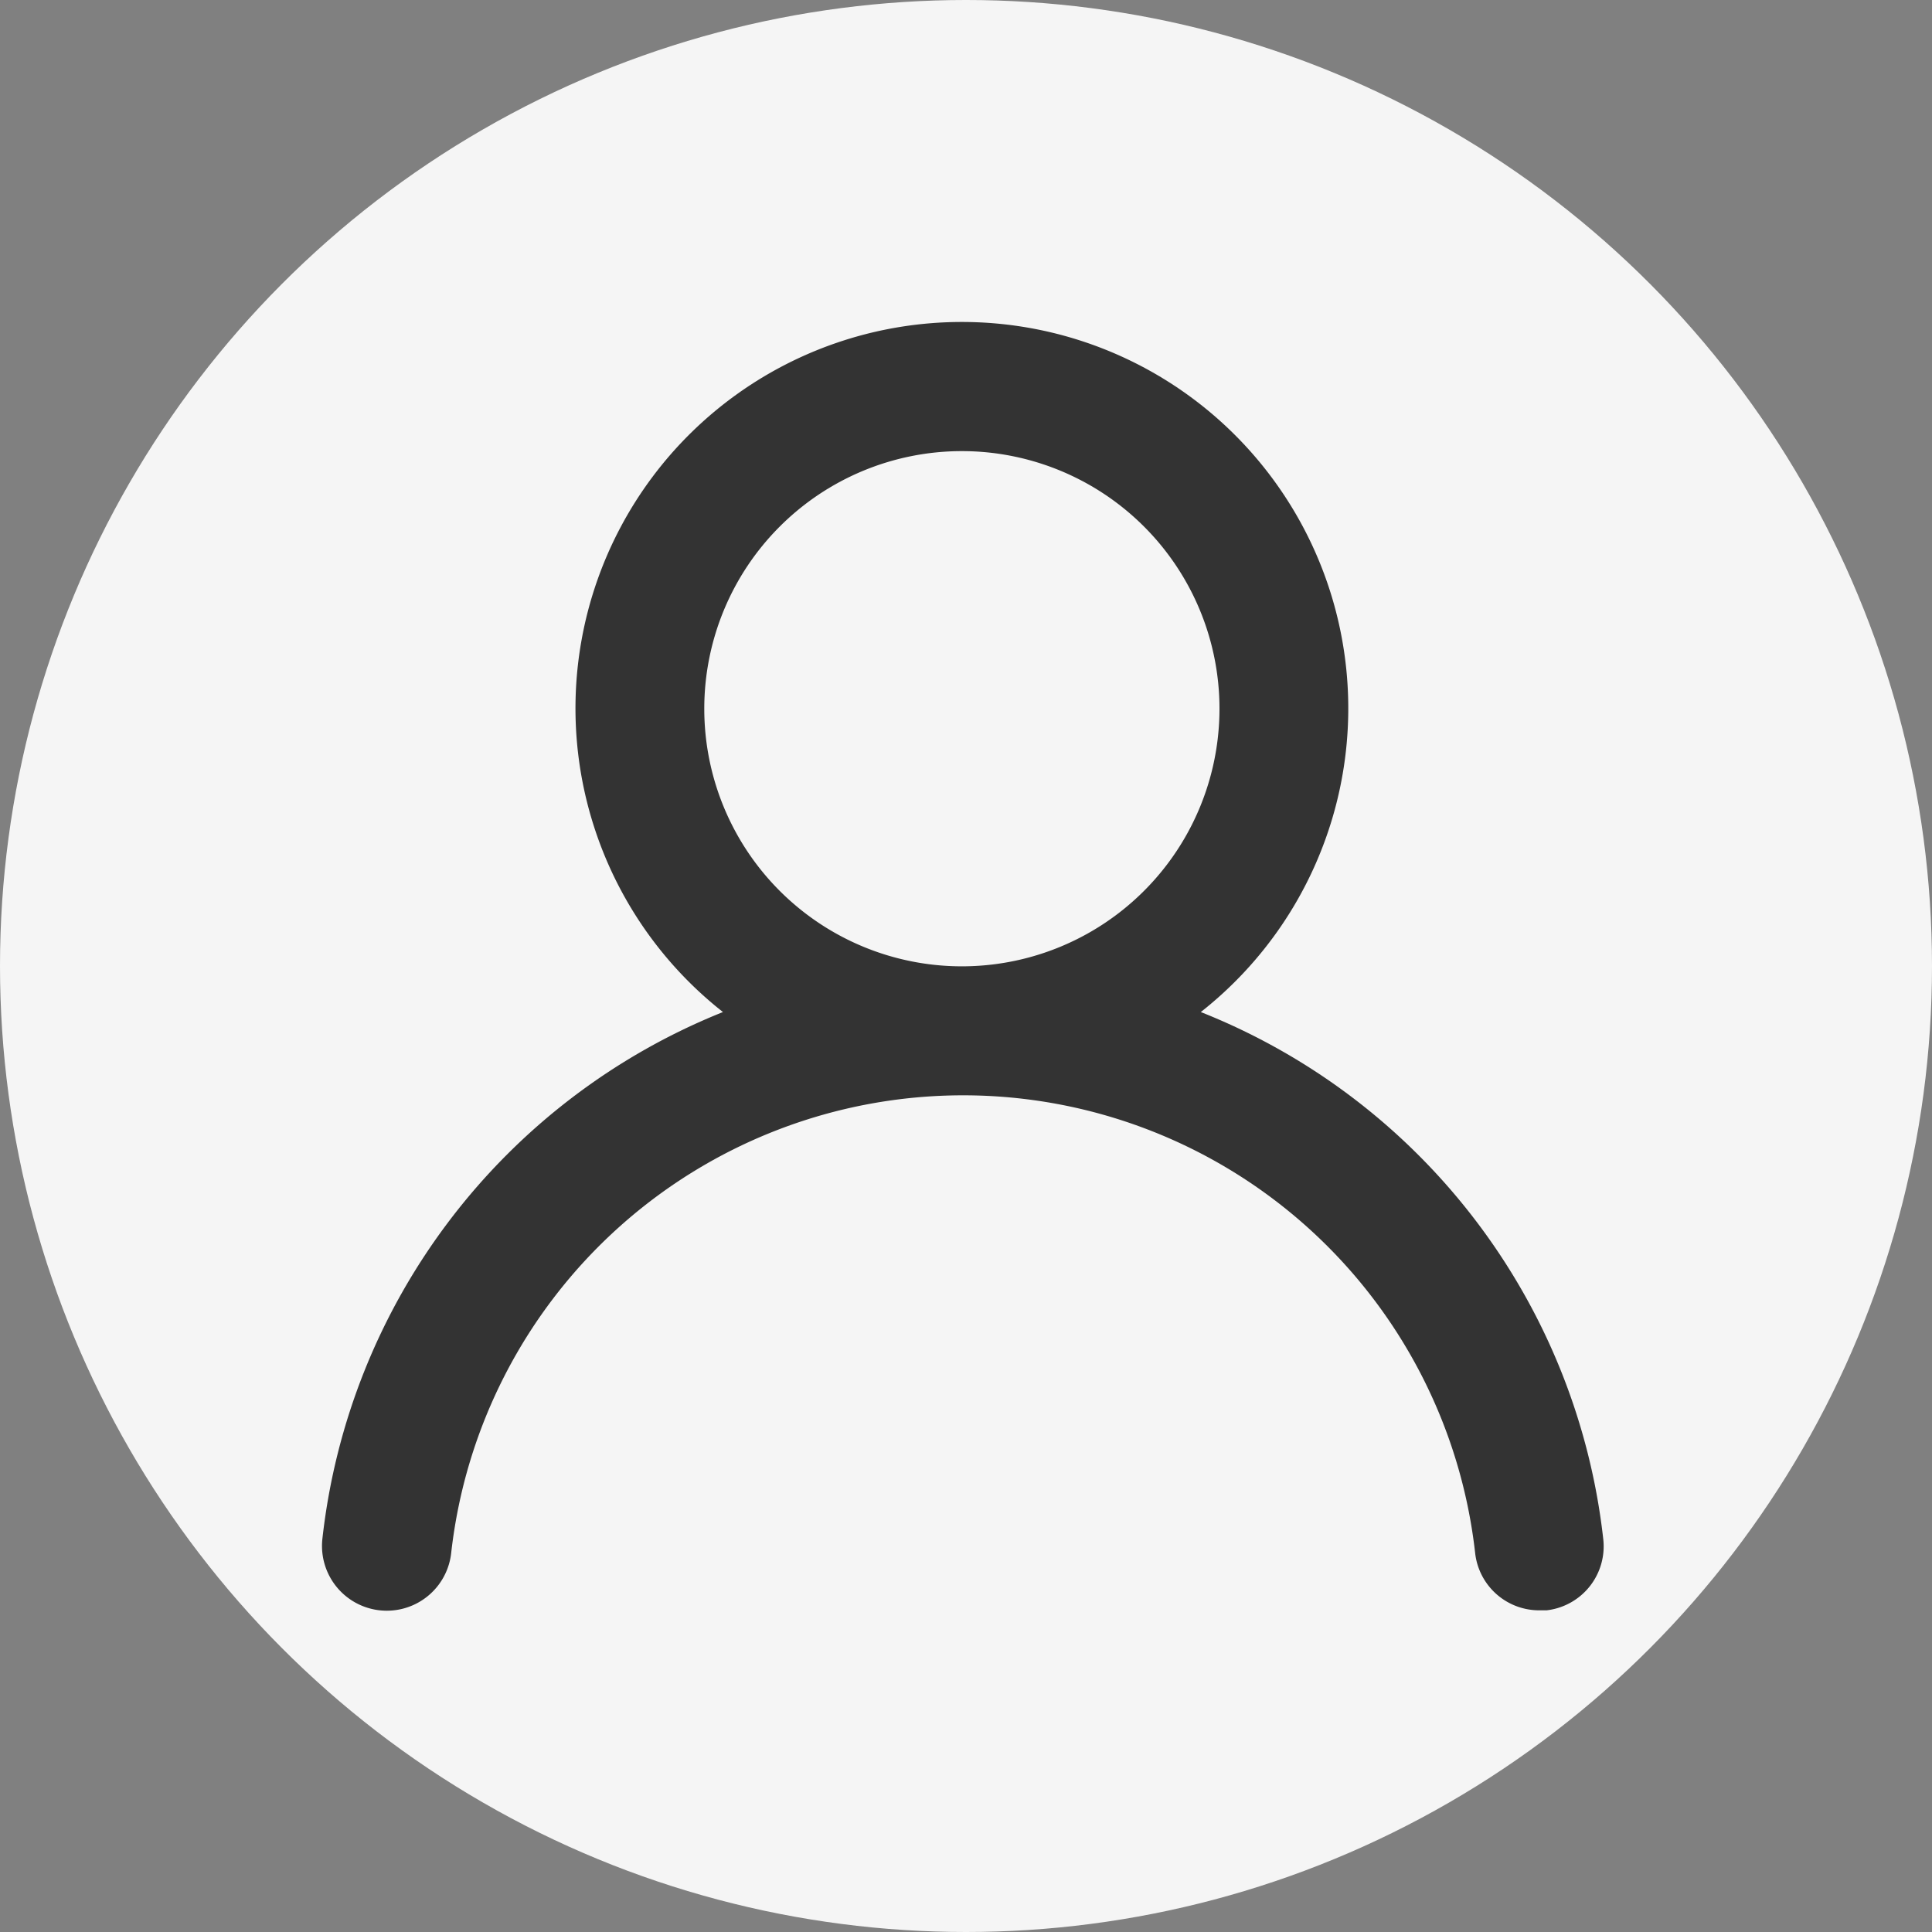
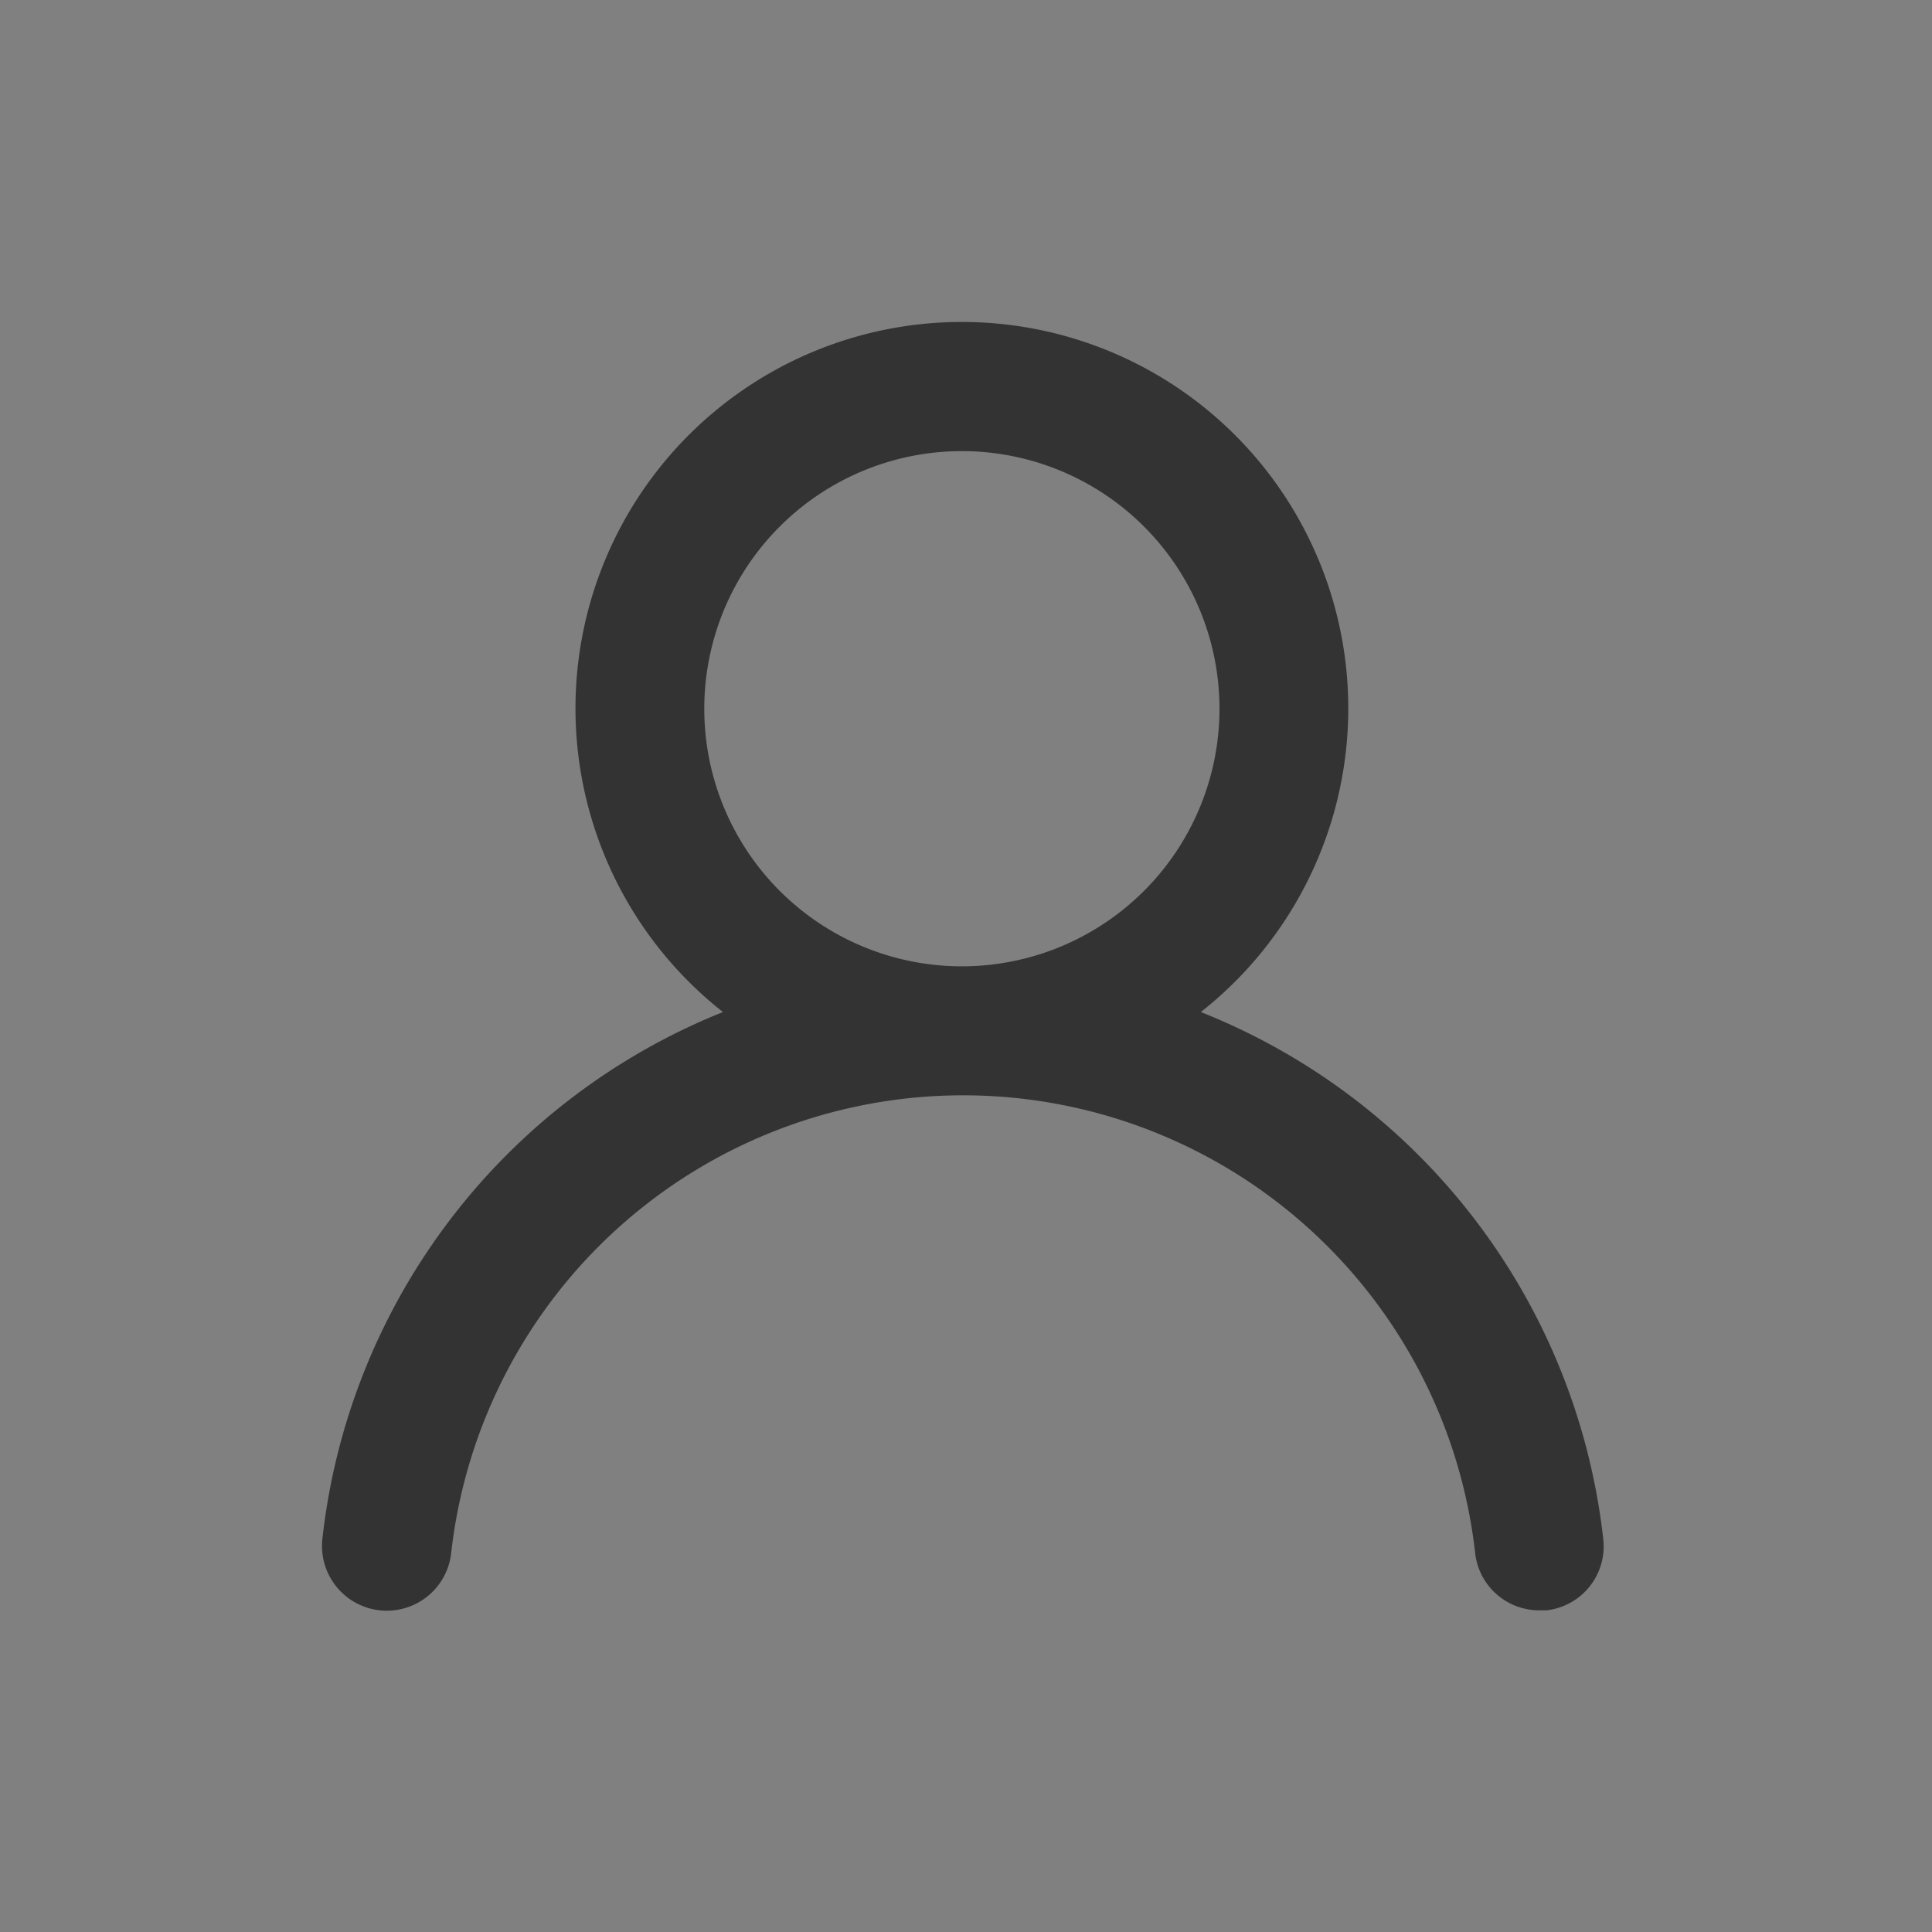
<svg xmlns="http://www.w3.org/2000/svg" width="30" height="30" viewBox="0 0 30 30">
  <rect x="0" y="0" width="30" height="30" fill="#808080" stroke="none" />
  <g id="icon-user" transform="translate(-813 -261)">
-     <circle id="Ellipse_1" data-name="Ellipse 1" cx="15" cy="15" r="15" transform="translate(813 261)" fill="#f5f5f5" />
    <path id="user_6_" data-name="user (6)" d="M15.71,12.71a6,6,0,1,0-7.42,0,10,10,0,0,0-6.22,8.18,1.006,1.006,0,1,0,2,.22,8,8,0,0,1,15.9,0,1,1,0,0,0,1,.89h.11a1,1,0,0,0,.88-1.1,10,10,0,0,0-6.25-8.19ZM12,12a4,4,0,1,1,4-4A4,4,0,0,1,12,12Z" transform="translate(815.936 264.005)" fill="#333" />
  </g>
</svg>